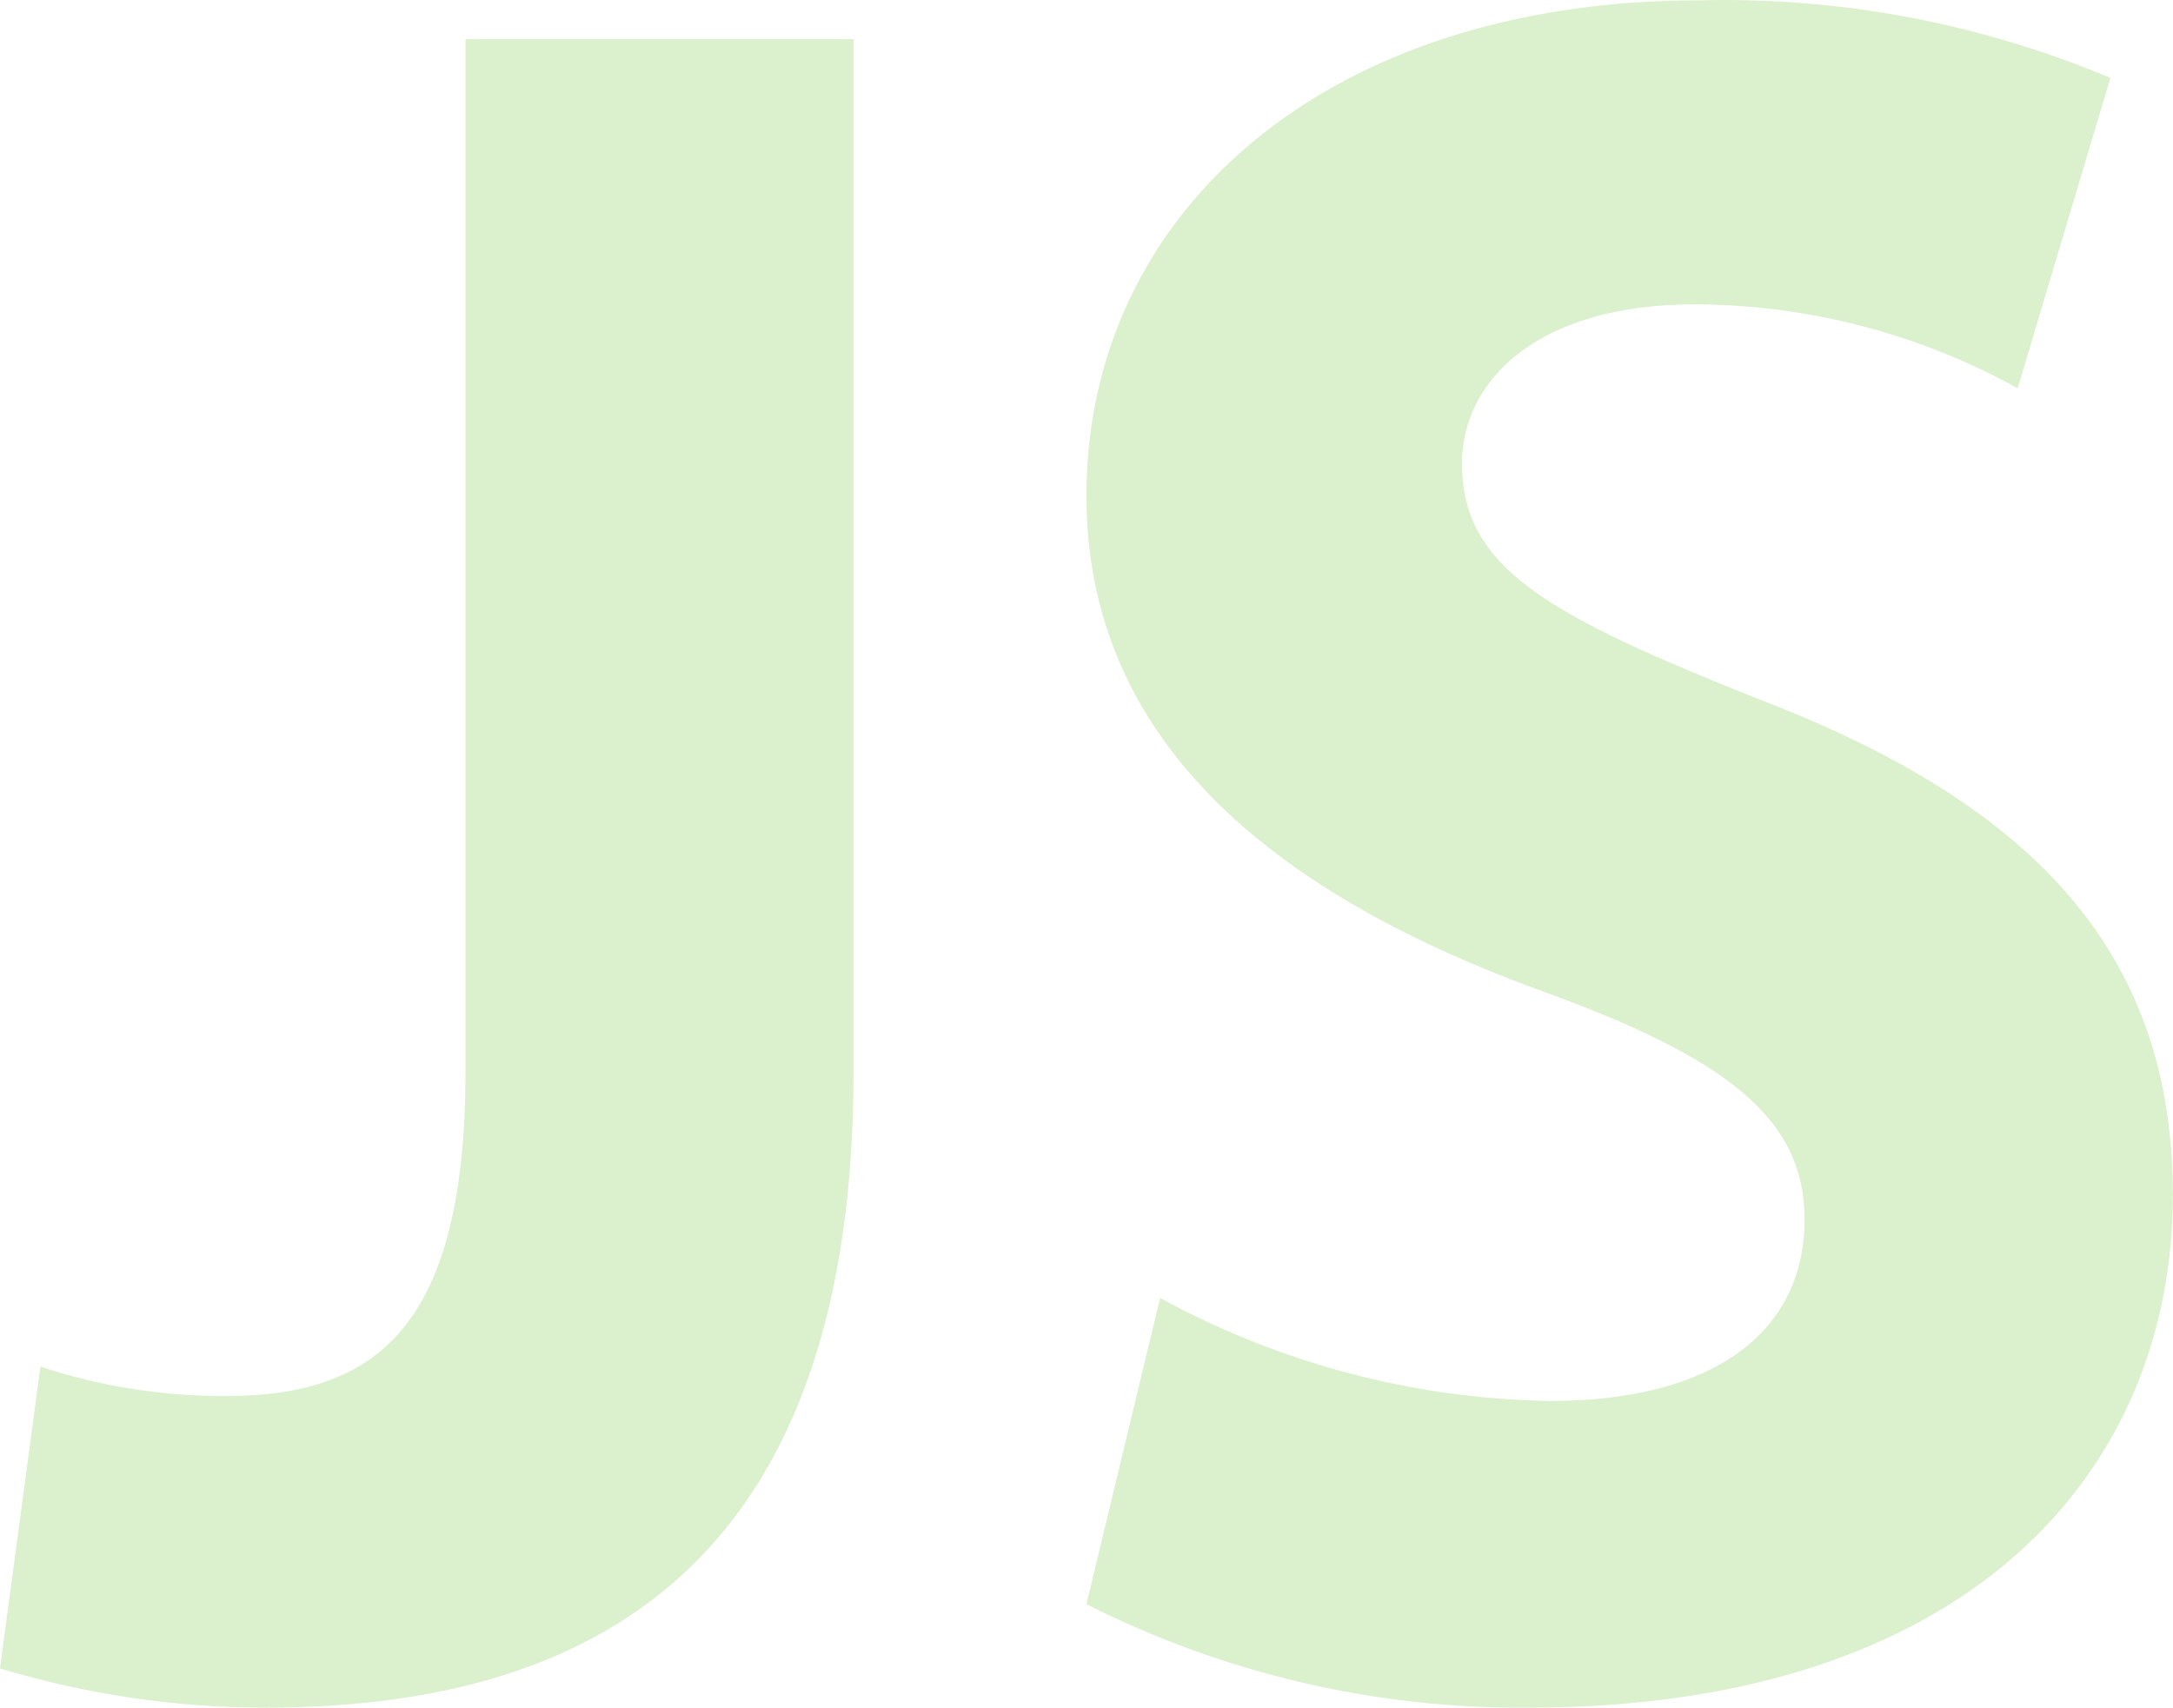
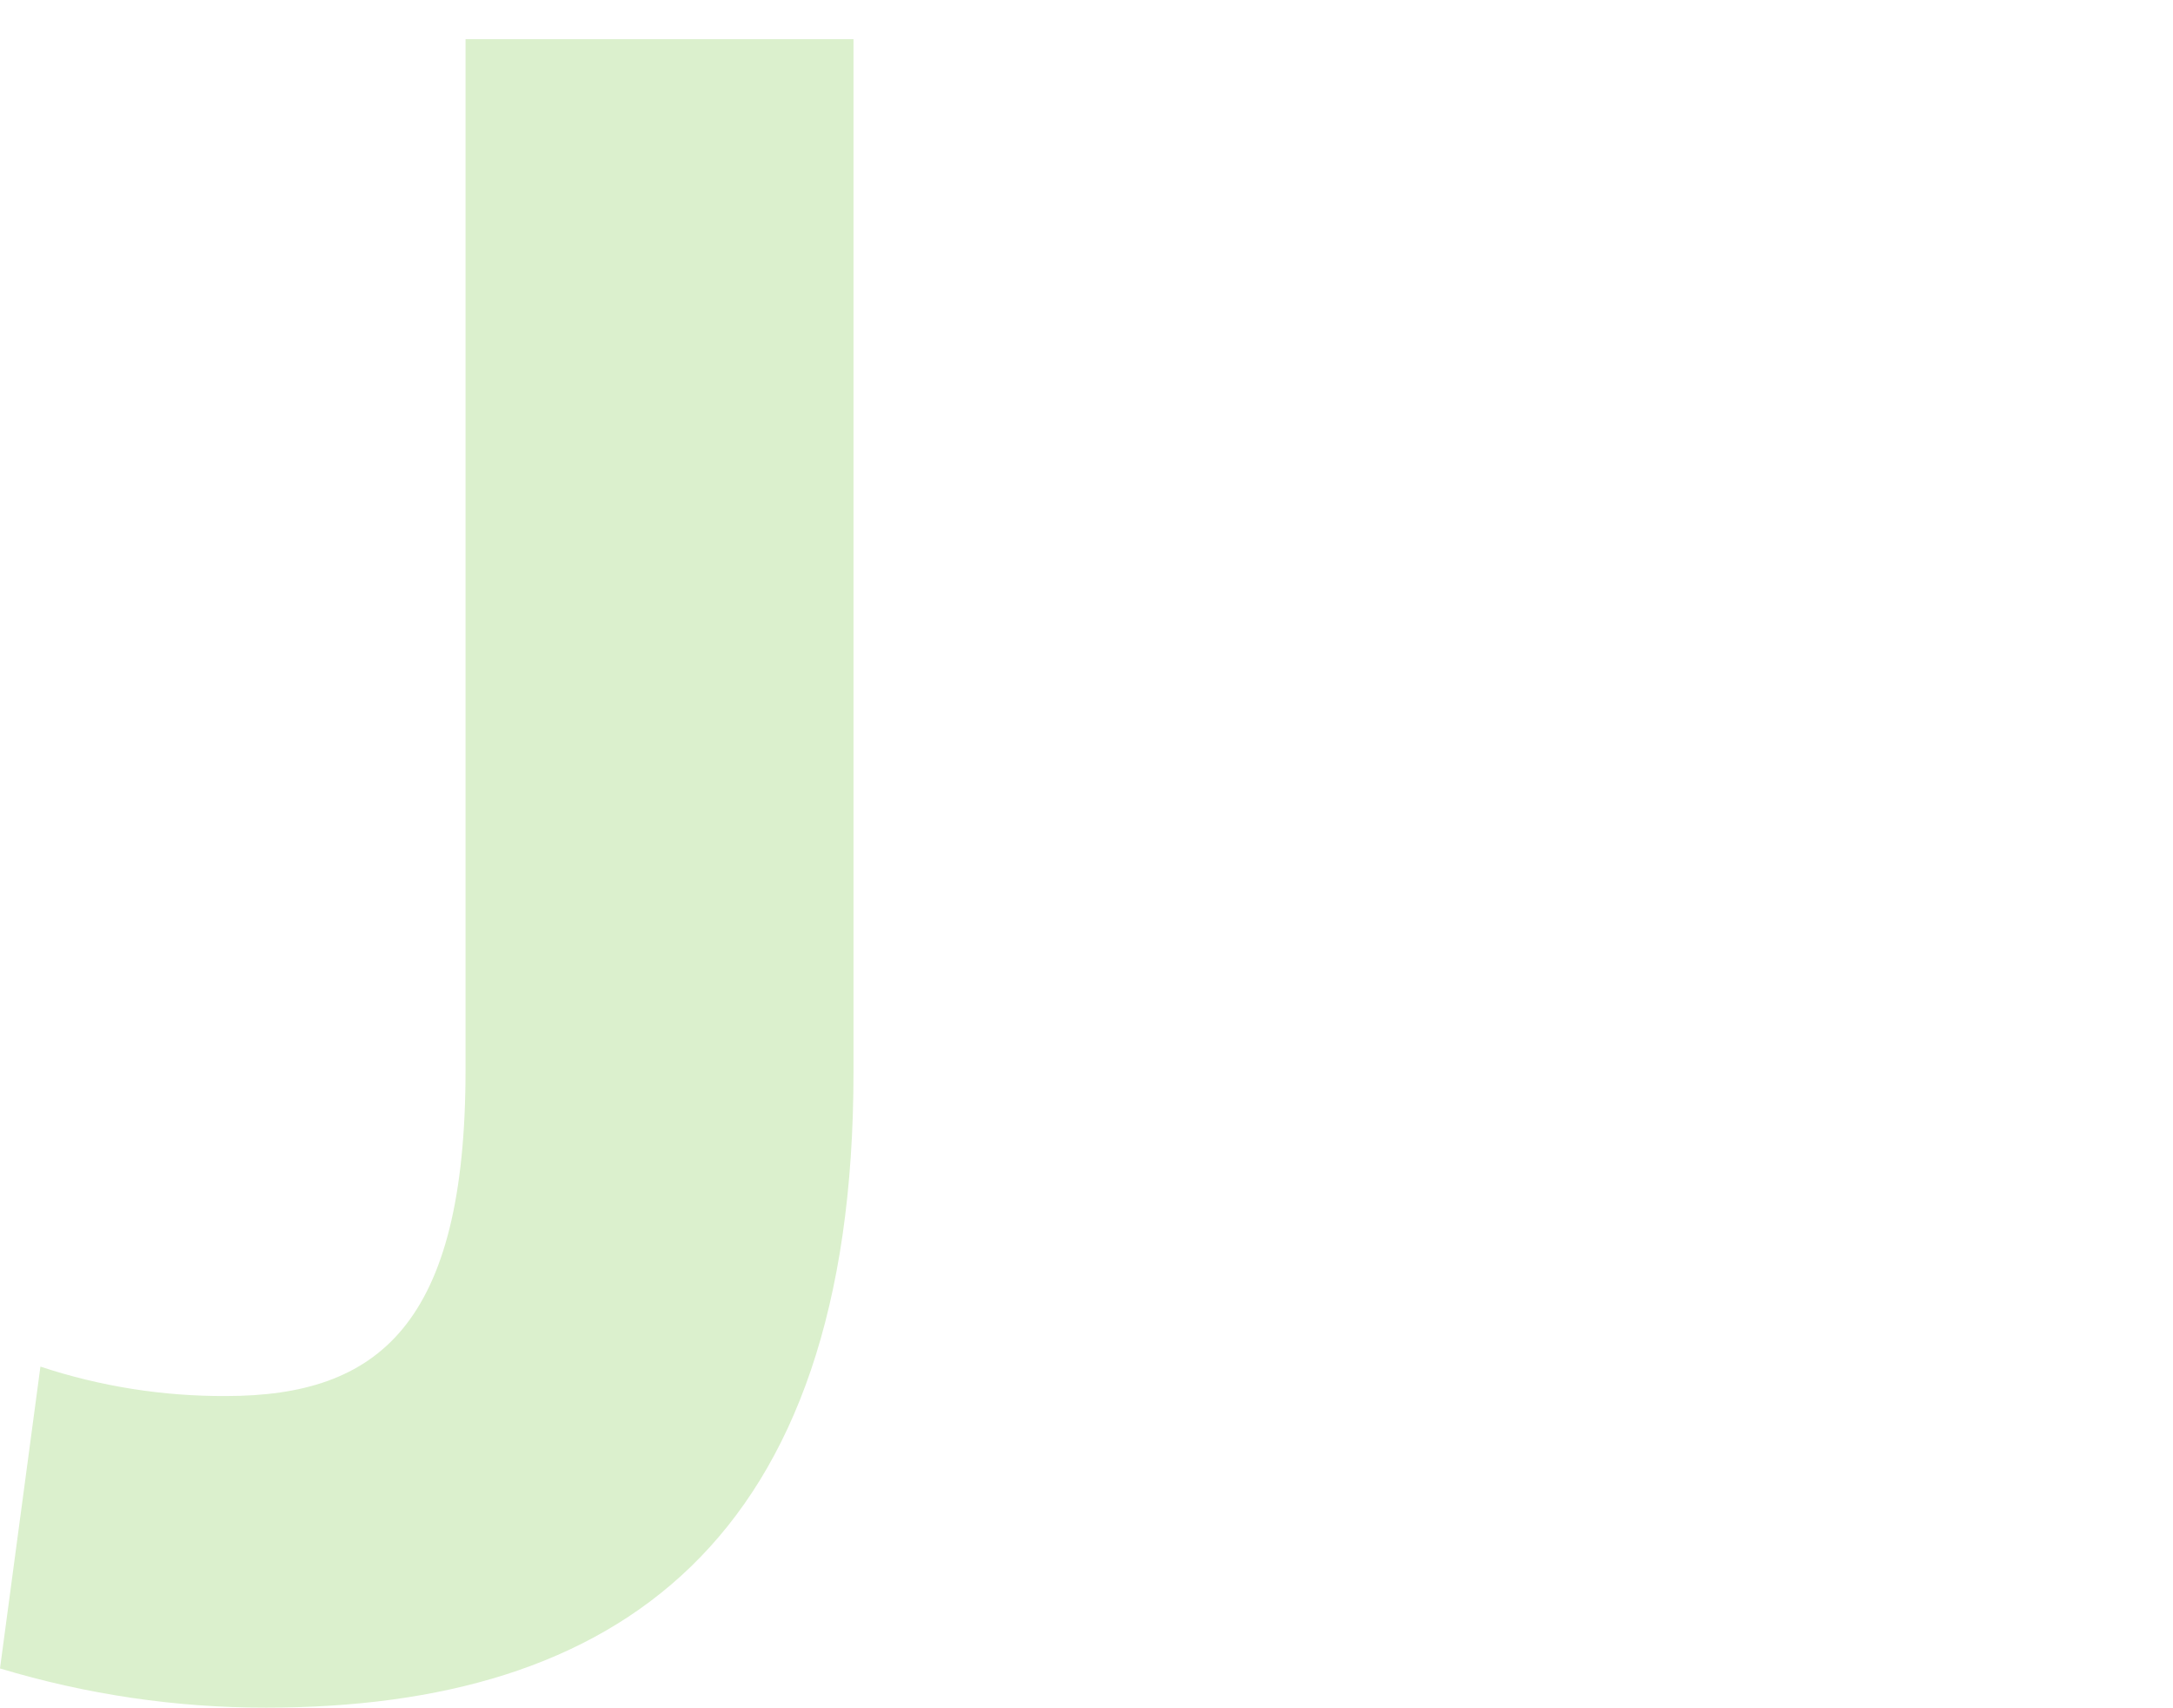
<svg xmlns="http://www.w3.org/2000/svg" id="Calque_2" data-name="Calque 2" viewBox="0 0 140.31 110.27">
  <defs>
    <style>
      .cls-1 {
        fill: #dbf0cd;
      }
    </style>
  </defs>
  <g id="Calque_1-2" data-name="Calque 1">
    <g id="Icon_ionic-logo-javascript" data-name="Icon ionic-logo-javascript">
      <path id="Tracé_116" data-name="Tracé 116" class="cls-1" d="M55.12,2.53H30.06V69.08c0,16.48-5.65,21.06-15.47,21.06-4.07,.02-8.12-.62-11.98-1.9L0,107.73c5.58,1.68,11.37,2.54,17.19,2.53,22.57,0,37.92-10.61,37.92-41.03V2.53Z" />
-       <path id="Tracé_117" data-name="Tracé 117" class="cls-1" d="M109.76,.02C85.51,.02,70.15,13.8,70.15,32.01c0,15.68,11.82,25.51,29.02,31.84,12.43,4.45,17.35,8.4,17.35,14.89,0,7.13-5.68,11.72-16.43,11.72-8.81-.14-17.45-2.43-25.18-6.65h0l-4.76,19.77c8.85,4.47,18.64,6.77,28.55,6.68,28.4,0,41.6-15.21,41.6-33.11,0-15.21-8.46-25.02-26.73-32-13.49-5.39-19.17-8.4-19.17-15.21,0-5.39,4.9-10.29,15.05-10.29,7.29,.03,14.45,1.89,20.83,5.42l5.99-20.04C127.89,1.51,118.85-.2,109.76,.02Z" />
    </g>
  </g>
</svg>